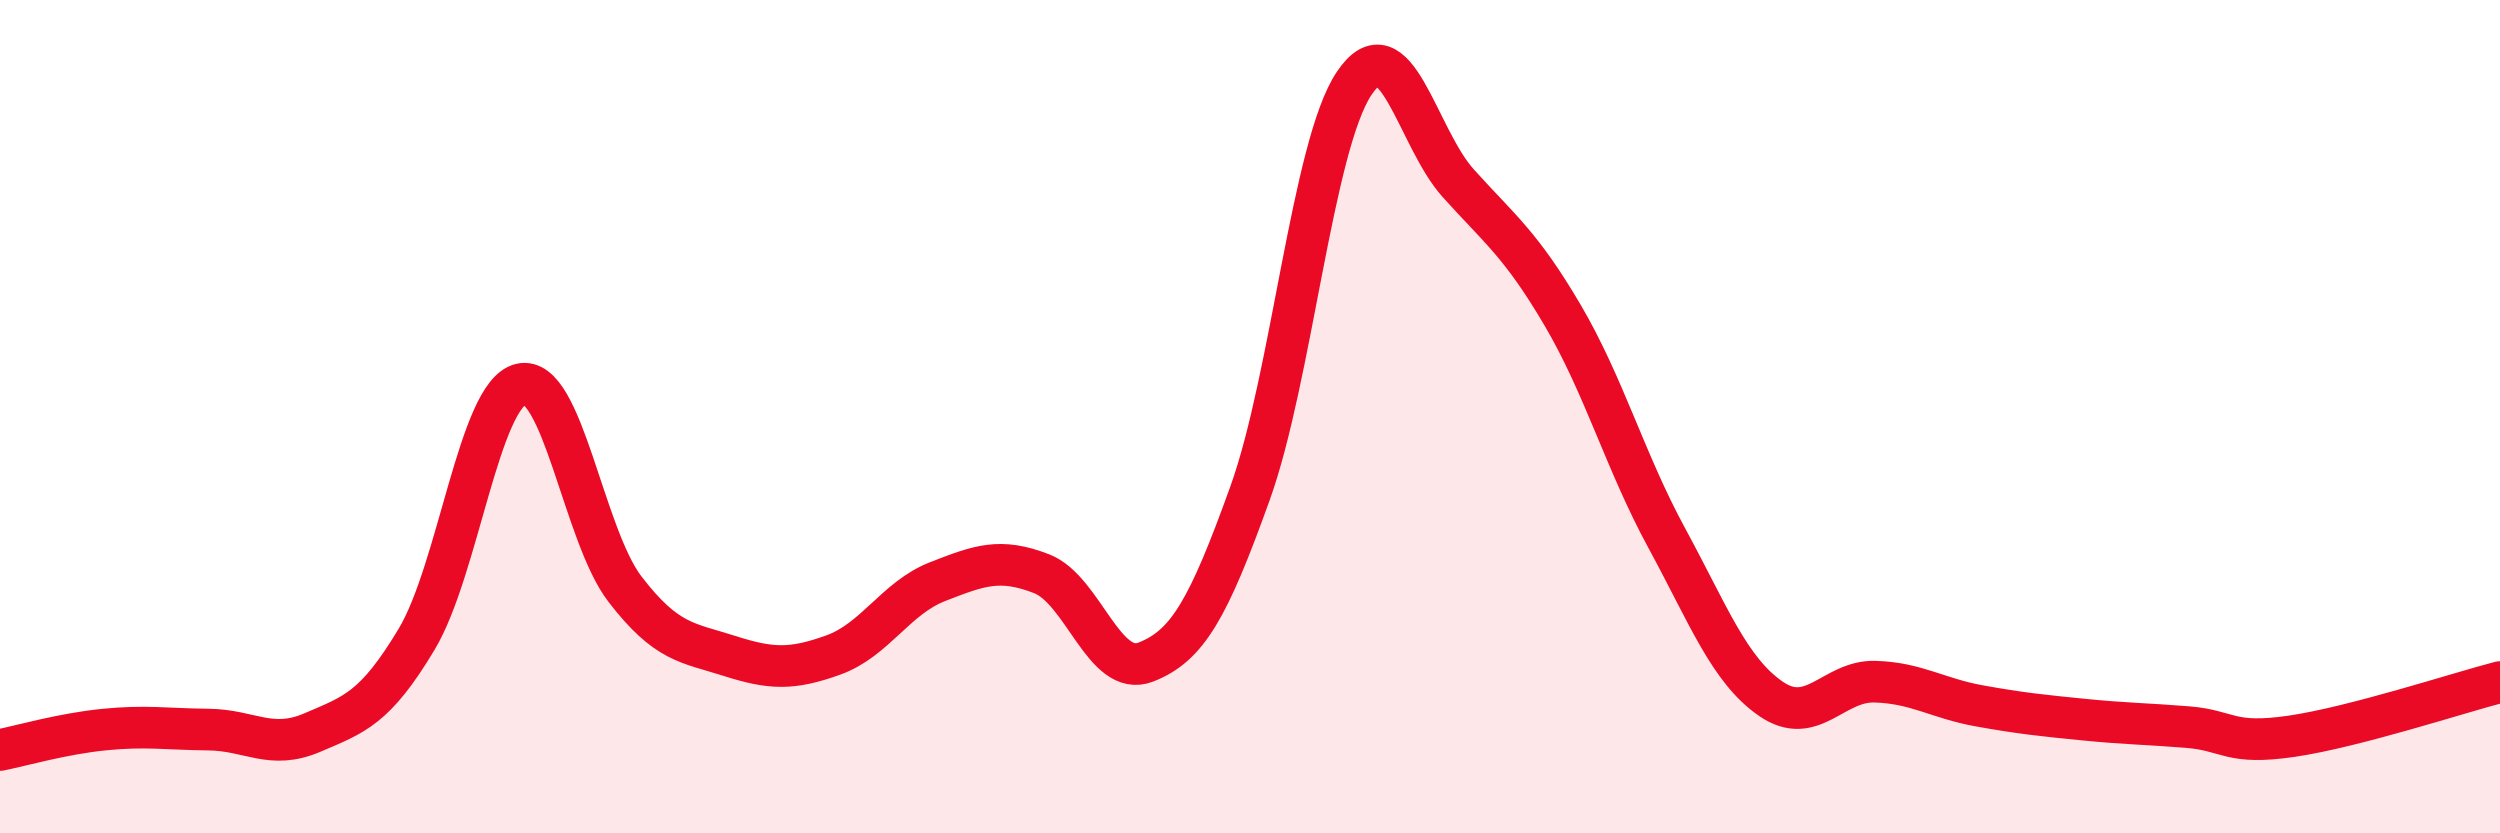
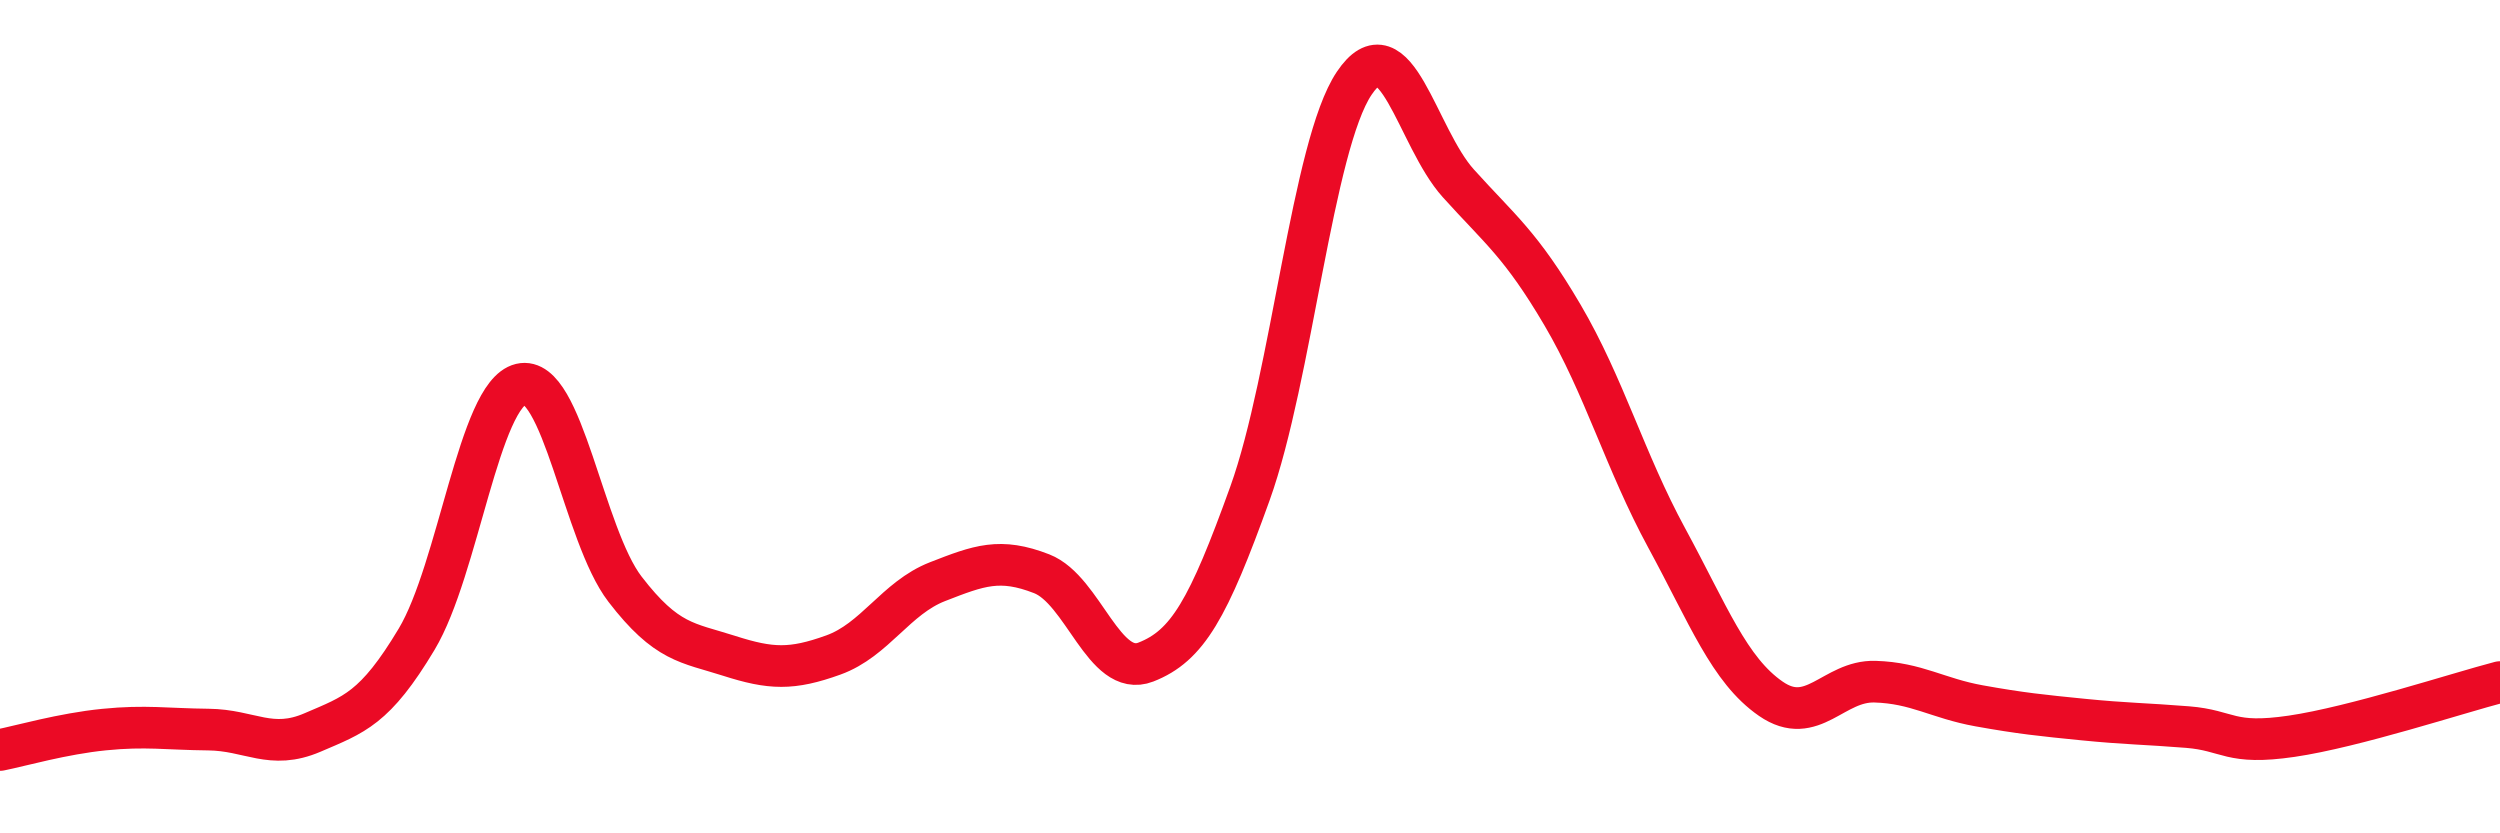
<svg xmlns="http://www.w3.org/2000/svg" width="60" height="20" viewBox="0 0 60 20">
-   <path d="M 0,18 C 0.5,17.9 1.5,17.61 2.5,17.51 C 3.5,17.41 4,17.5 5,17.51 C 6,17.52 6.5,18.01 7.5,17.58 C 8.5,17.15 9,17.01 10,15.34 C 11,13.67 11.5,9.46 12.5,9.22 C 13.5,8.98 14,12.84 15,14.14 C 16,15.44 16.5,15.42 17.5,15.74 C 18.5,16.06 19,16.08 20,15.72 C 21,15.36 21.5,14.35 22.5,13.96 C 23.5,13.57 24,13.38 25,13.77 C 26,14.16 26.5,16.28 27.5,15.89 C 28.5,15.5 29,14.62 30,11.84 C 31,9.06 31.5,3.49 32.5,2 C 33.5,0.51 34,3.29 35,4.4 C 36,5.51 36.5,5.86 37.5,7.56 C 38.5,9.26 39,11.07 40,12.91 C 41,14.75 41.5,16.08 42.5,16.77 C 43.5,17.46 44,16.33 45,16.36 C 46,16.39 46.5,16.76 47.5,16.94 C 48.5,17.12 49,17.17 50,17.27 C 51,17.37 51.5,17.37 52.5,17.45 C 53.5,17.53 53.5,17.89 55,17.67 C 56.5,17.45 59,16.63 60,16.37L60 20L0 20Z" fill="#EB0A25" opacity="0.1" stroke-linecap="round" stroke-linejoin="round" />
  <path d="M 0,18 C 0.5,17.9 1.5,17.61 2.5,17.51 C 3.5,17.41 4,17.5 5,17.51 C 6,17.52 6.5,18.01 7.5,17.58 C 8.5,17.15 9,17.01 10,15.34 C 11,13.67 11.5,9.46 12.5,9.22 C 13.5,8.98 14,12.84 15,14.14 C 16,15.44 16.5,15.42 17.5,15.74 C 18.5,16.06 19,16.08 20,15.72 C 21,15.36 21.5,14.35 22.5,13.96 C 23.5,13.57 24,13.38 25,13.77 C 26,14.16 26.5,16.28 27.5,15.89 C 28.5,15.5 29,14.62 30,11.84 C 31,9.06 31.5,3.49 32.5,2 C 33.5,0.51 34,3.29 35,4.4 C 36,5.51 36.5,5.86 37.5,7.56 C 38.5,9.26 39,11.07 40,12.91 C 41,14.75 41.5,16.08 42.5,16.77 C 43.5,17.46 44,16.33 45,16.36 C 46,16.39 46.5,16.76 47.5,16.94 C 48.5,17.12 49,17.17 50,17.27 C 51,17.37 51.5,17.37 52.5,17.45 C 53.5,17.53 53.5,17.89 55,17.67 C 56.5,17.45 59,16.63 60,16.37" stroke="#EB0A25" stroke-width="1" fill="none" stroke-linecap="round" stroke-linejoin="round" />
</svg>